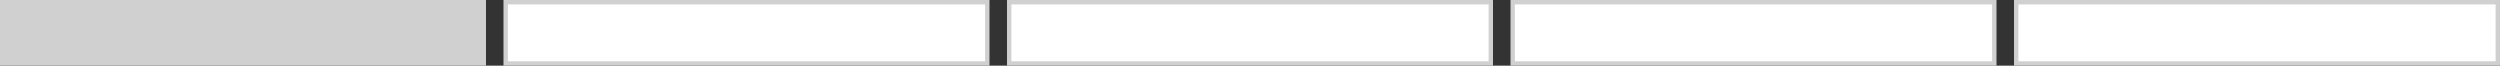
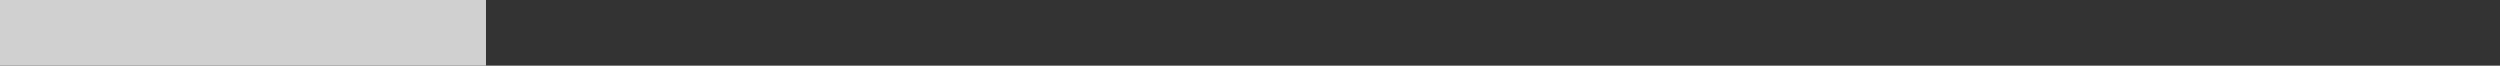
<svg xmlns="http://www.w3.org/2000/svg" width="571px" height="15px" viewBox="0 0 571 15" version="1.1">
  <rect x="0" y="0" width="571" height="15" fill="#333333" stroke="none" />
  <title>lineup-g--1</title>
  <g id="Page-1" stroke="none" stroke-width="1" fill="none" fill-rule="evenodd">
    <rect id="Rectangle-Copy-5" stroke="#D0D0D0" fill="#D0D0D0" x="0.5" y="0.5" width="110" height="14" />
-     <rect id="Rectangle-Copy-6" stroke="#D0D0D0" fill="#FFFFFF" x="230.5" y="0.5" width="110" height="14" />
-     <rect id="Rectangle-Copy-7" stroke="#D0D0D0" fill="#FFFFFF" x="115.5" y="0.5" width="110" height="14" />
-     <rect id="Rectangle-Copy-8" stroke="#D0D0D0" fill="#FFFFFF" x="345.5" y="0.5" width="110" height="14" />
-     <rect id="Rectangle-Copy-9" stroke="#D0D0D0" fill="#FFFFFF" x="460.5" y="0.5" width="110" height="14" />
  </g>
</svg>